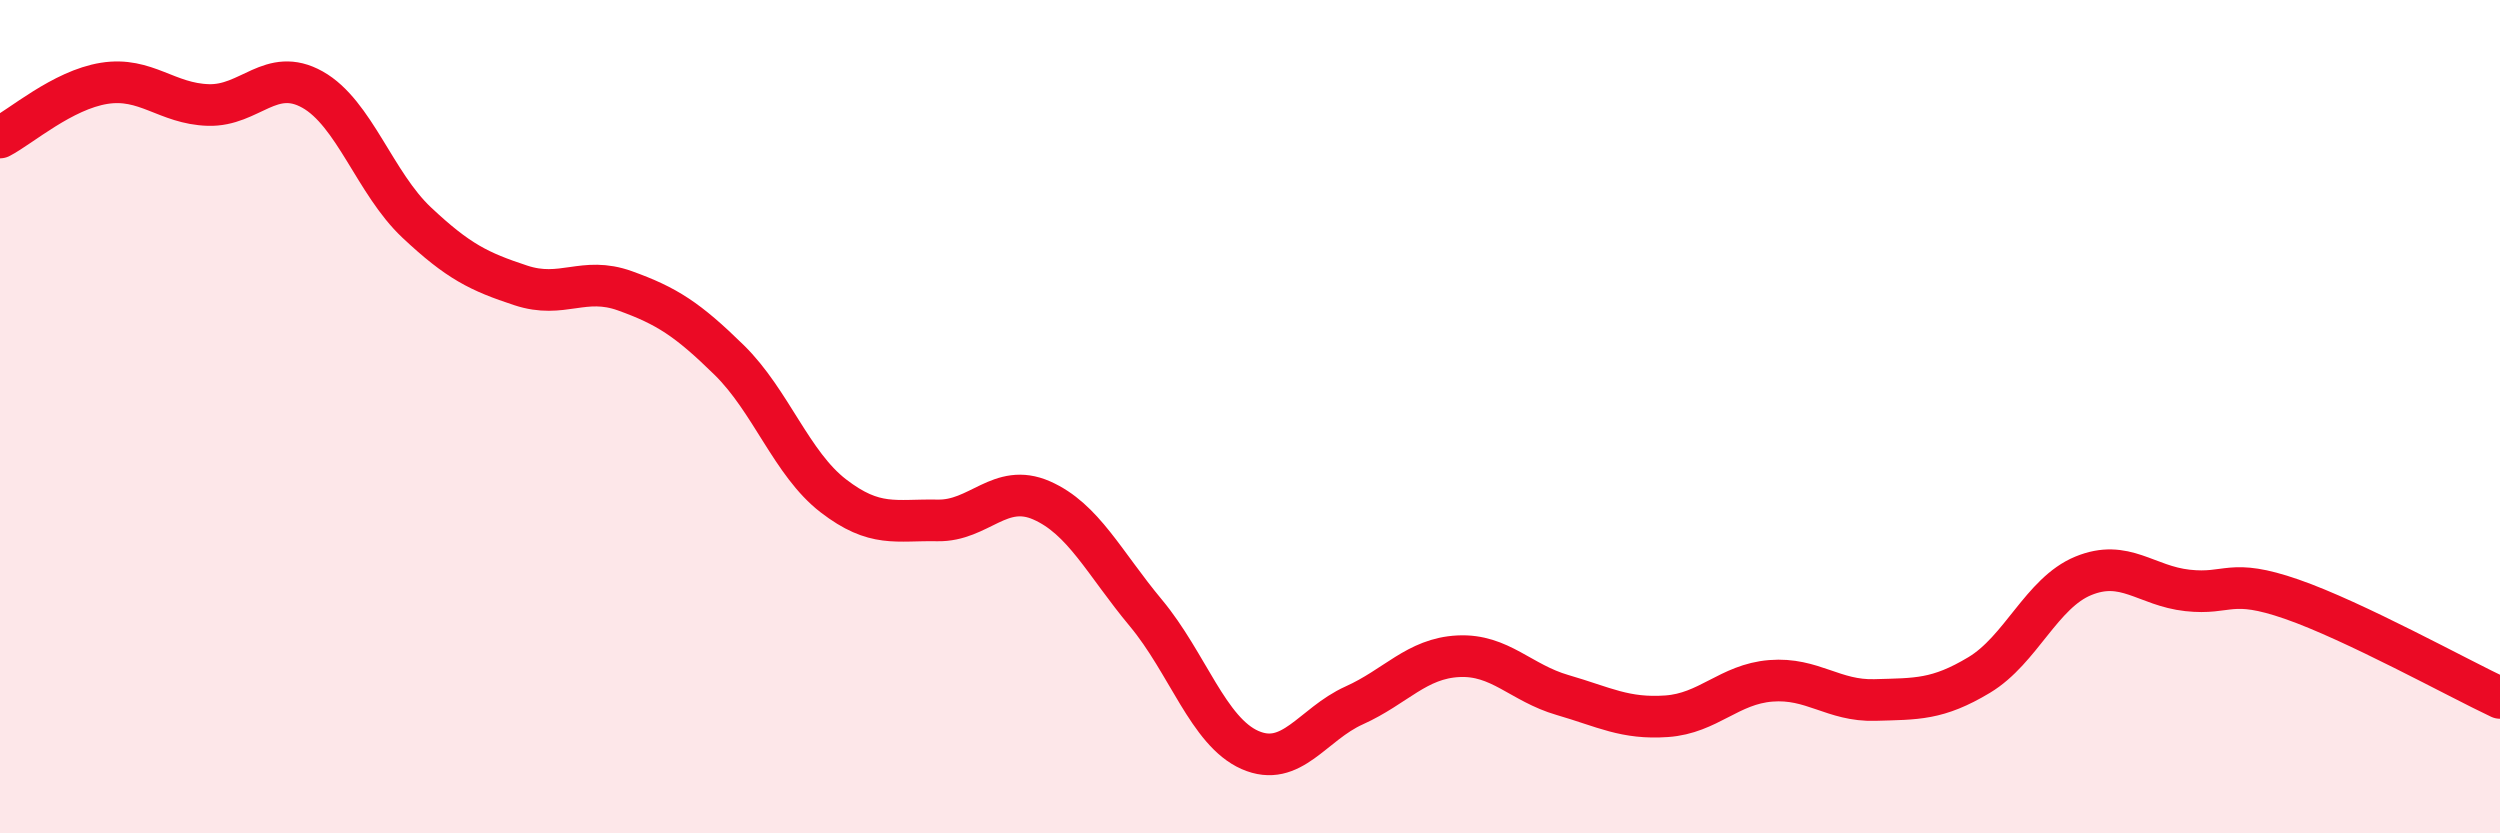
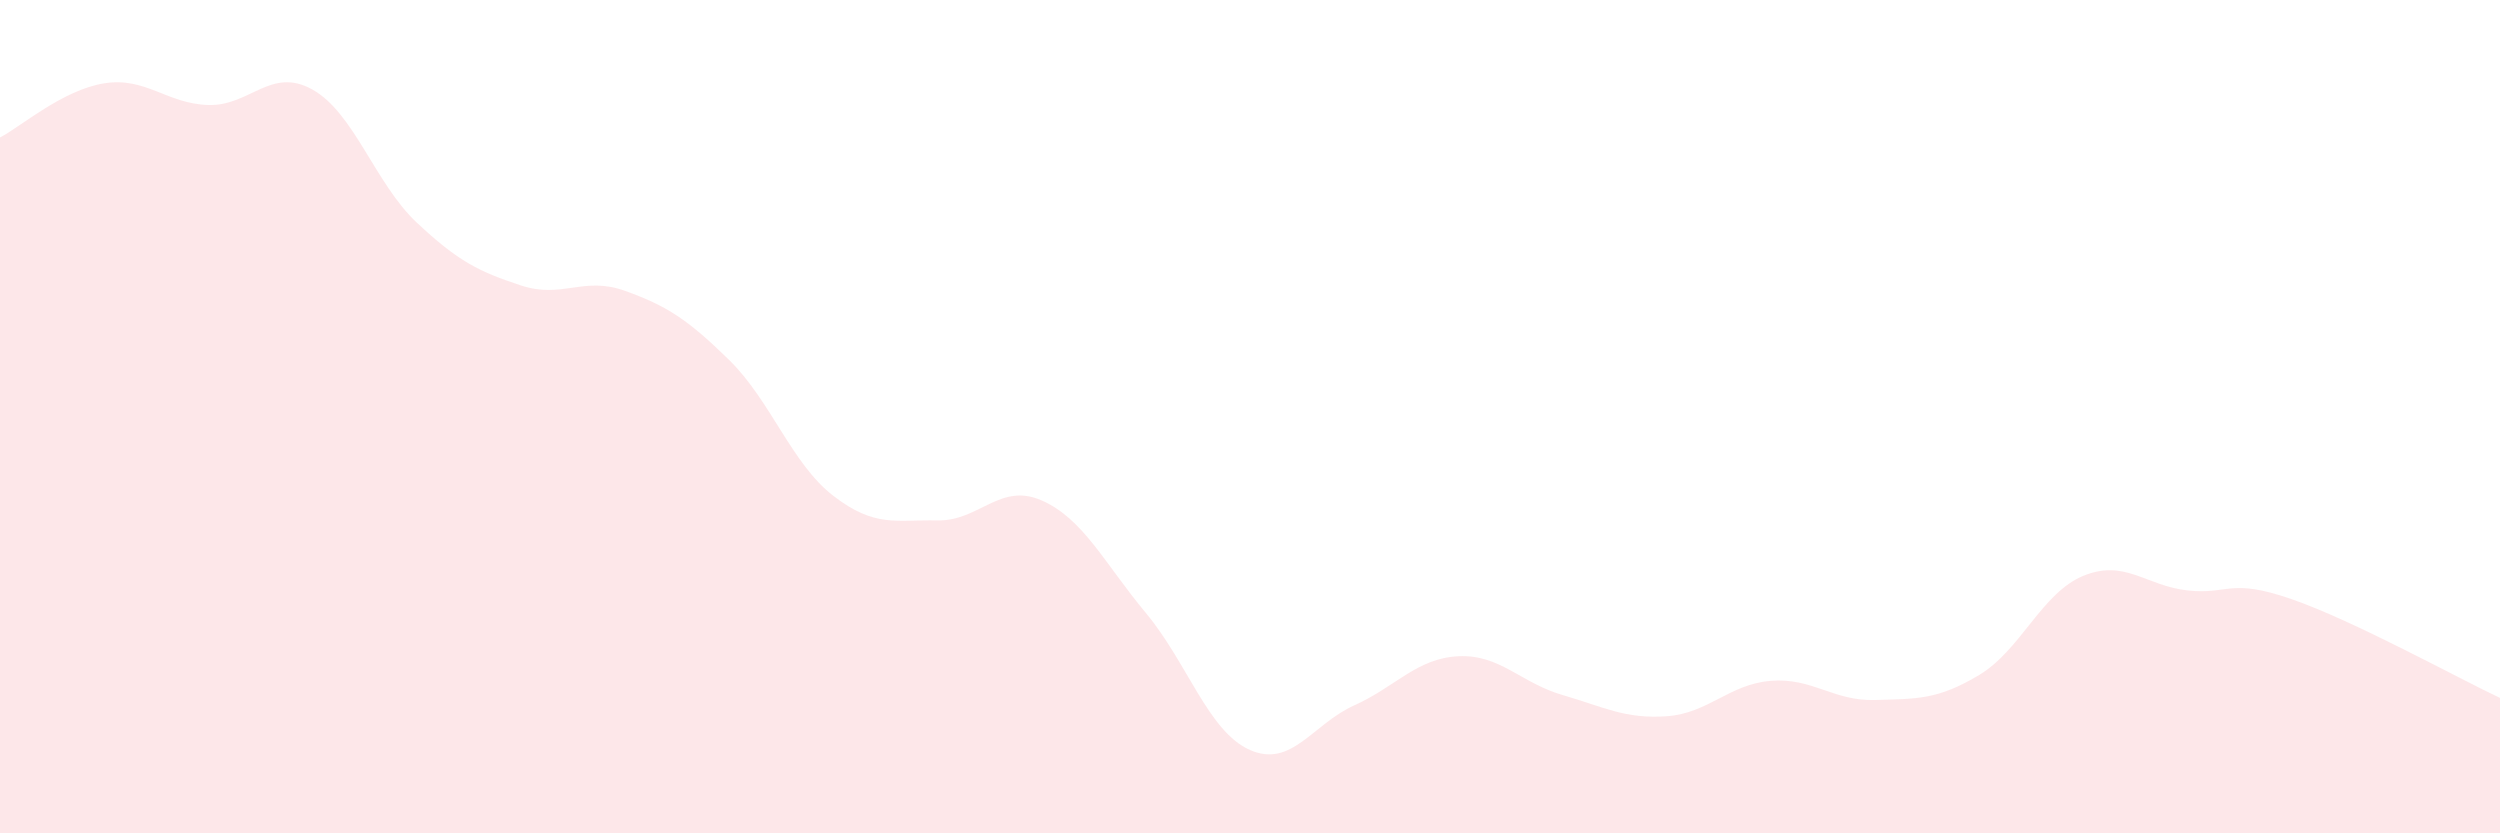
<svg xmlns="http://www.w3.org/2000/svg" width="60" height="20" viewBox="0 0 60 20">
  <path d="M 0,3.3 C 0.5,3.04 1.5,2.16 2.5,2 C 3.5,1.84 4,2.49 5,2.52 C 6,2.55 6.5,1.59 7.5,2.15 C 8.5,2.71 9,4.4 10,5.34 C 11,6.28 11.5,6.52 12.5,6.85 C 13.5,7.18 14,6.62 15,6.98 C 16,7.34 16.5,7.66 17.5,8.64 C 18.5,9.62 19,11.13 20,11.9 C 21,12.67 21.5,12.47 22.5,12.49 C 23.5,12.51 24,11.57 25,12.01 C 26,12.45 26.5,13.51 27.5,14.71 C 28.5,15.91 29,17.56 30,18 C 31,18.44 31.5,17.38 32.5,16.93 C 33.5,16.48 34,15.8 35,15.75 C 36,15.7 36.5,16.39 37.5,16.68 C 38.5,16.97 39,17.26 40,17.19 C 41,17.12 41.5,16.42 42.5,16.34 C 43.5,16.26 44,16.83 45,16.8 C 46,16.77 46.5,16.8 47.5,16.2 C 48.5,15.6 49,14.23 50,13.82 C 51,13.41 51.5,14.06 52.5,14.17 C 53.5,14.28 53.5,13.86 55,14.38 C 56.5,14.9 59,16.28 60,16.75L60 20L0 20Z" fill="#EB0A25" opacity="0.1" stroke-linecap="round" stroke-linejoin="round" />
-   <path d="M 0,3.3 C 0.5,3.04 1.5,2.16 2.5,2 C 3.5,1.84 4,2.49 5,2.52 C 6,2.55 6.5,1.59 7.5,2.15 C 8.5,2.71 9,4.4 10,5.34 C 11,6.28 11.5,6.52 12.5,6.85 C 13.5,7.18 14,6.62 15,6.98 C 16,7.34 16.5,7.66 17.5,8.64 C 18.5,9.62 19,11.13 20,11.9 C 21,12.67 21.5,12.47 22.5,12.49 C 23.5,12.51 24,11.57 25,12.01 C 26,12.45 26.5,13.51 27.5,14.71 C 28.5,15.91 29,17.56 30,18 C 31,18.44 31.5,17.38 32.5,16.93 C 33.5,16.48 34,15.8 35,15.75 C 36,15.7 36.5,16.39 37.5,16.68 C 38.5,16.97 39,17.26 40,17.19 C 41,17.12 41.5,16.42 42.5,16.34 C 43.5,16.26 44,16.83 45,16.8 C 46,16.77 46.5,16.8 47.5,16.2 C 48.5,15.6 49,14.23 50,13.82 C 51,13.41 51.5,14.06 52.5,14.17 C 53.5,14.28 53.5,13.86 55,14.38 C 56.5,14.9 59,16.28 60,16.75" stroke="#EB0A25" stroke-width="1" fill="none" stroke-linecap="round" stroke-linejoin="round" />
</svg>